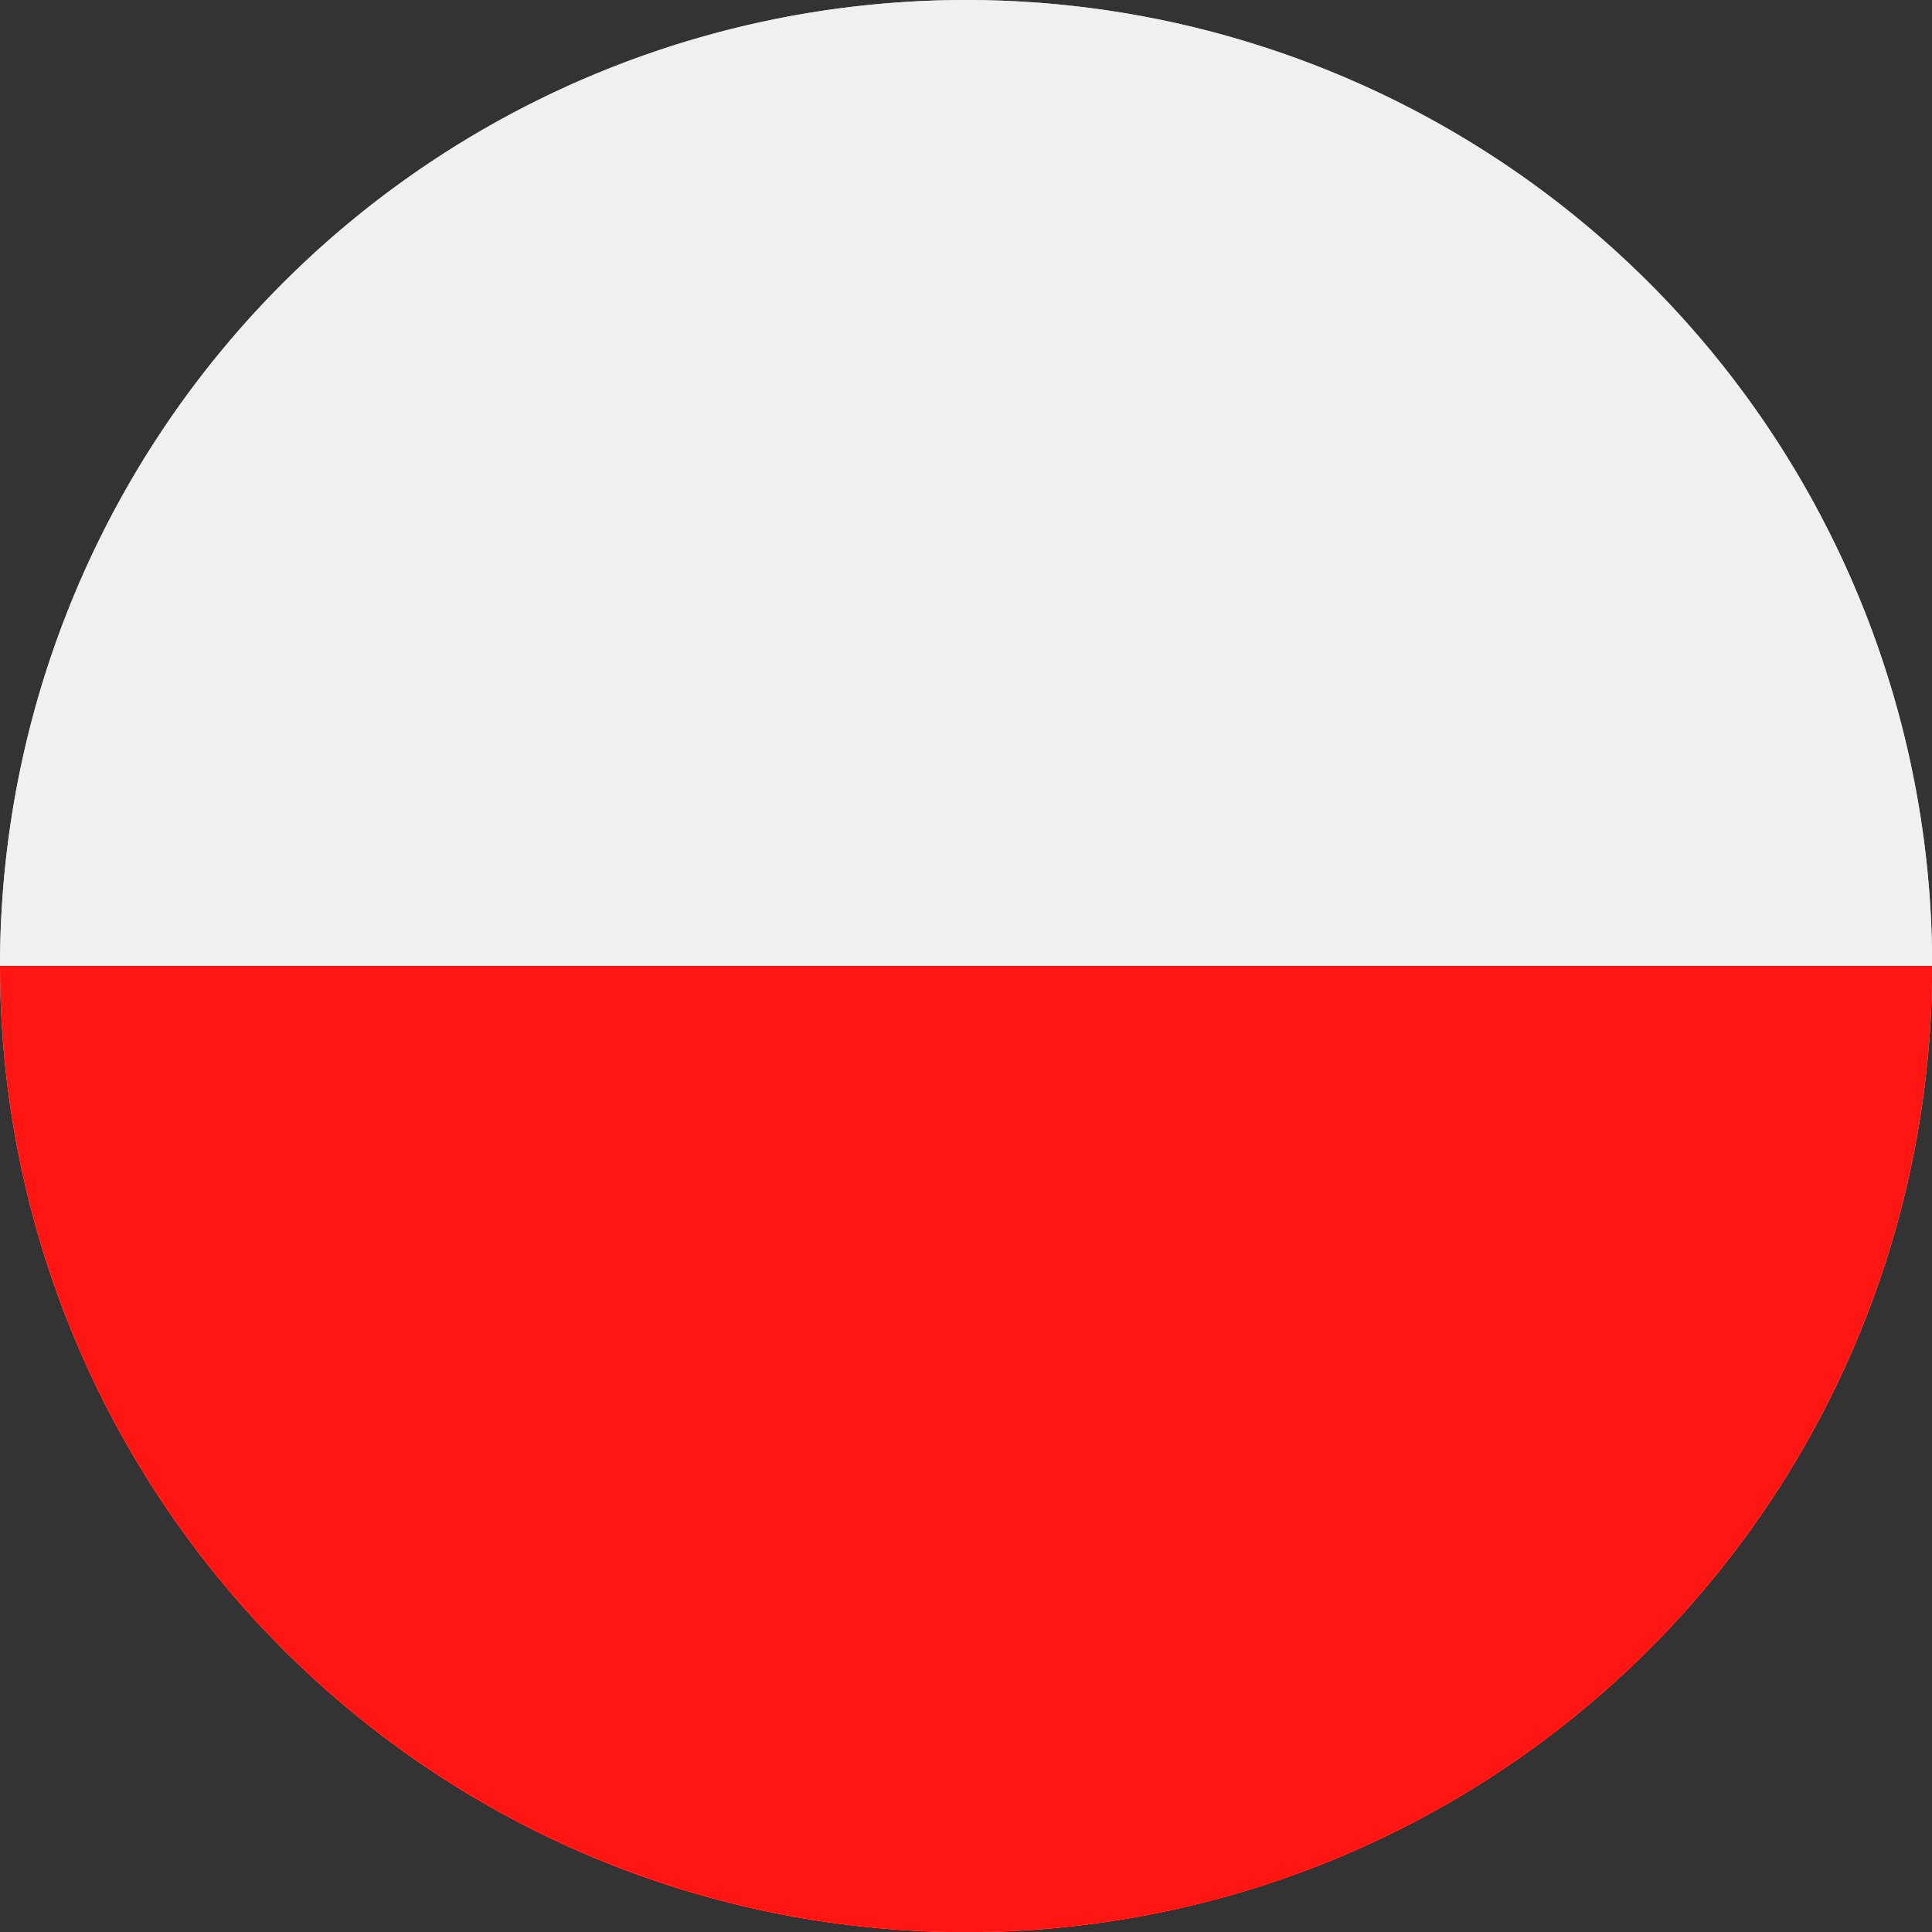
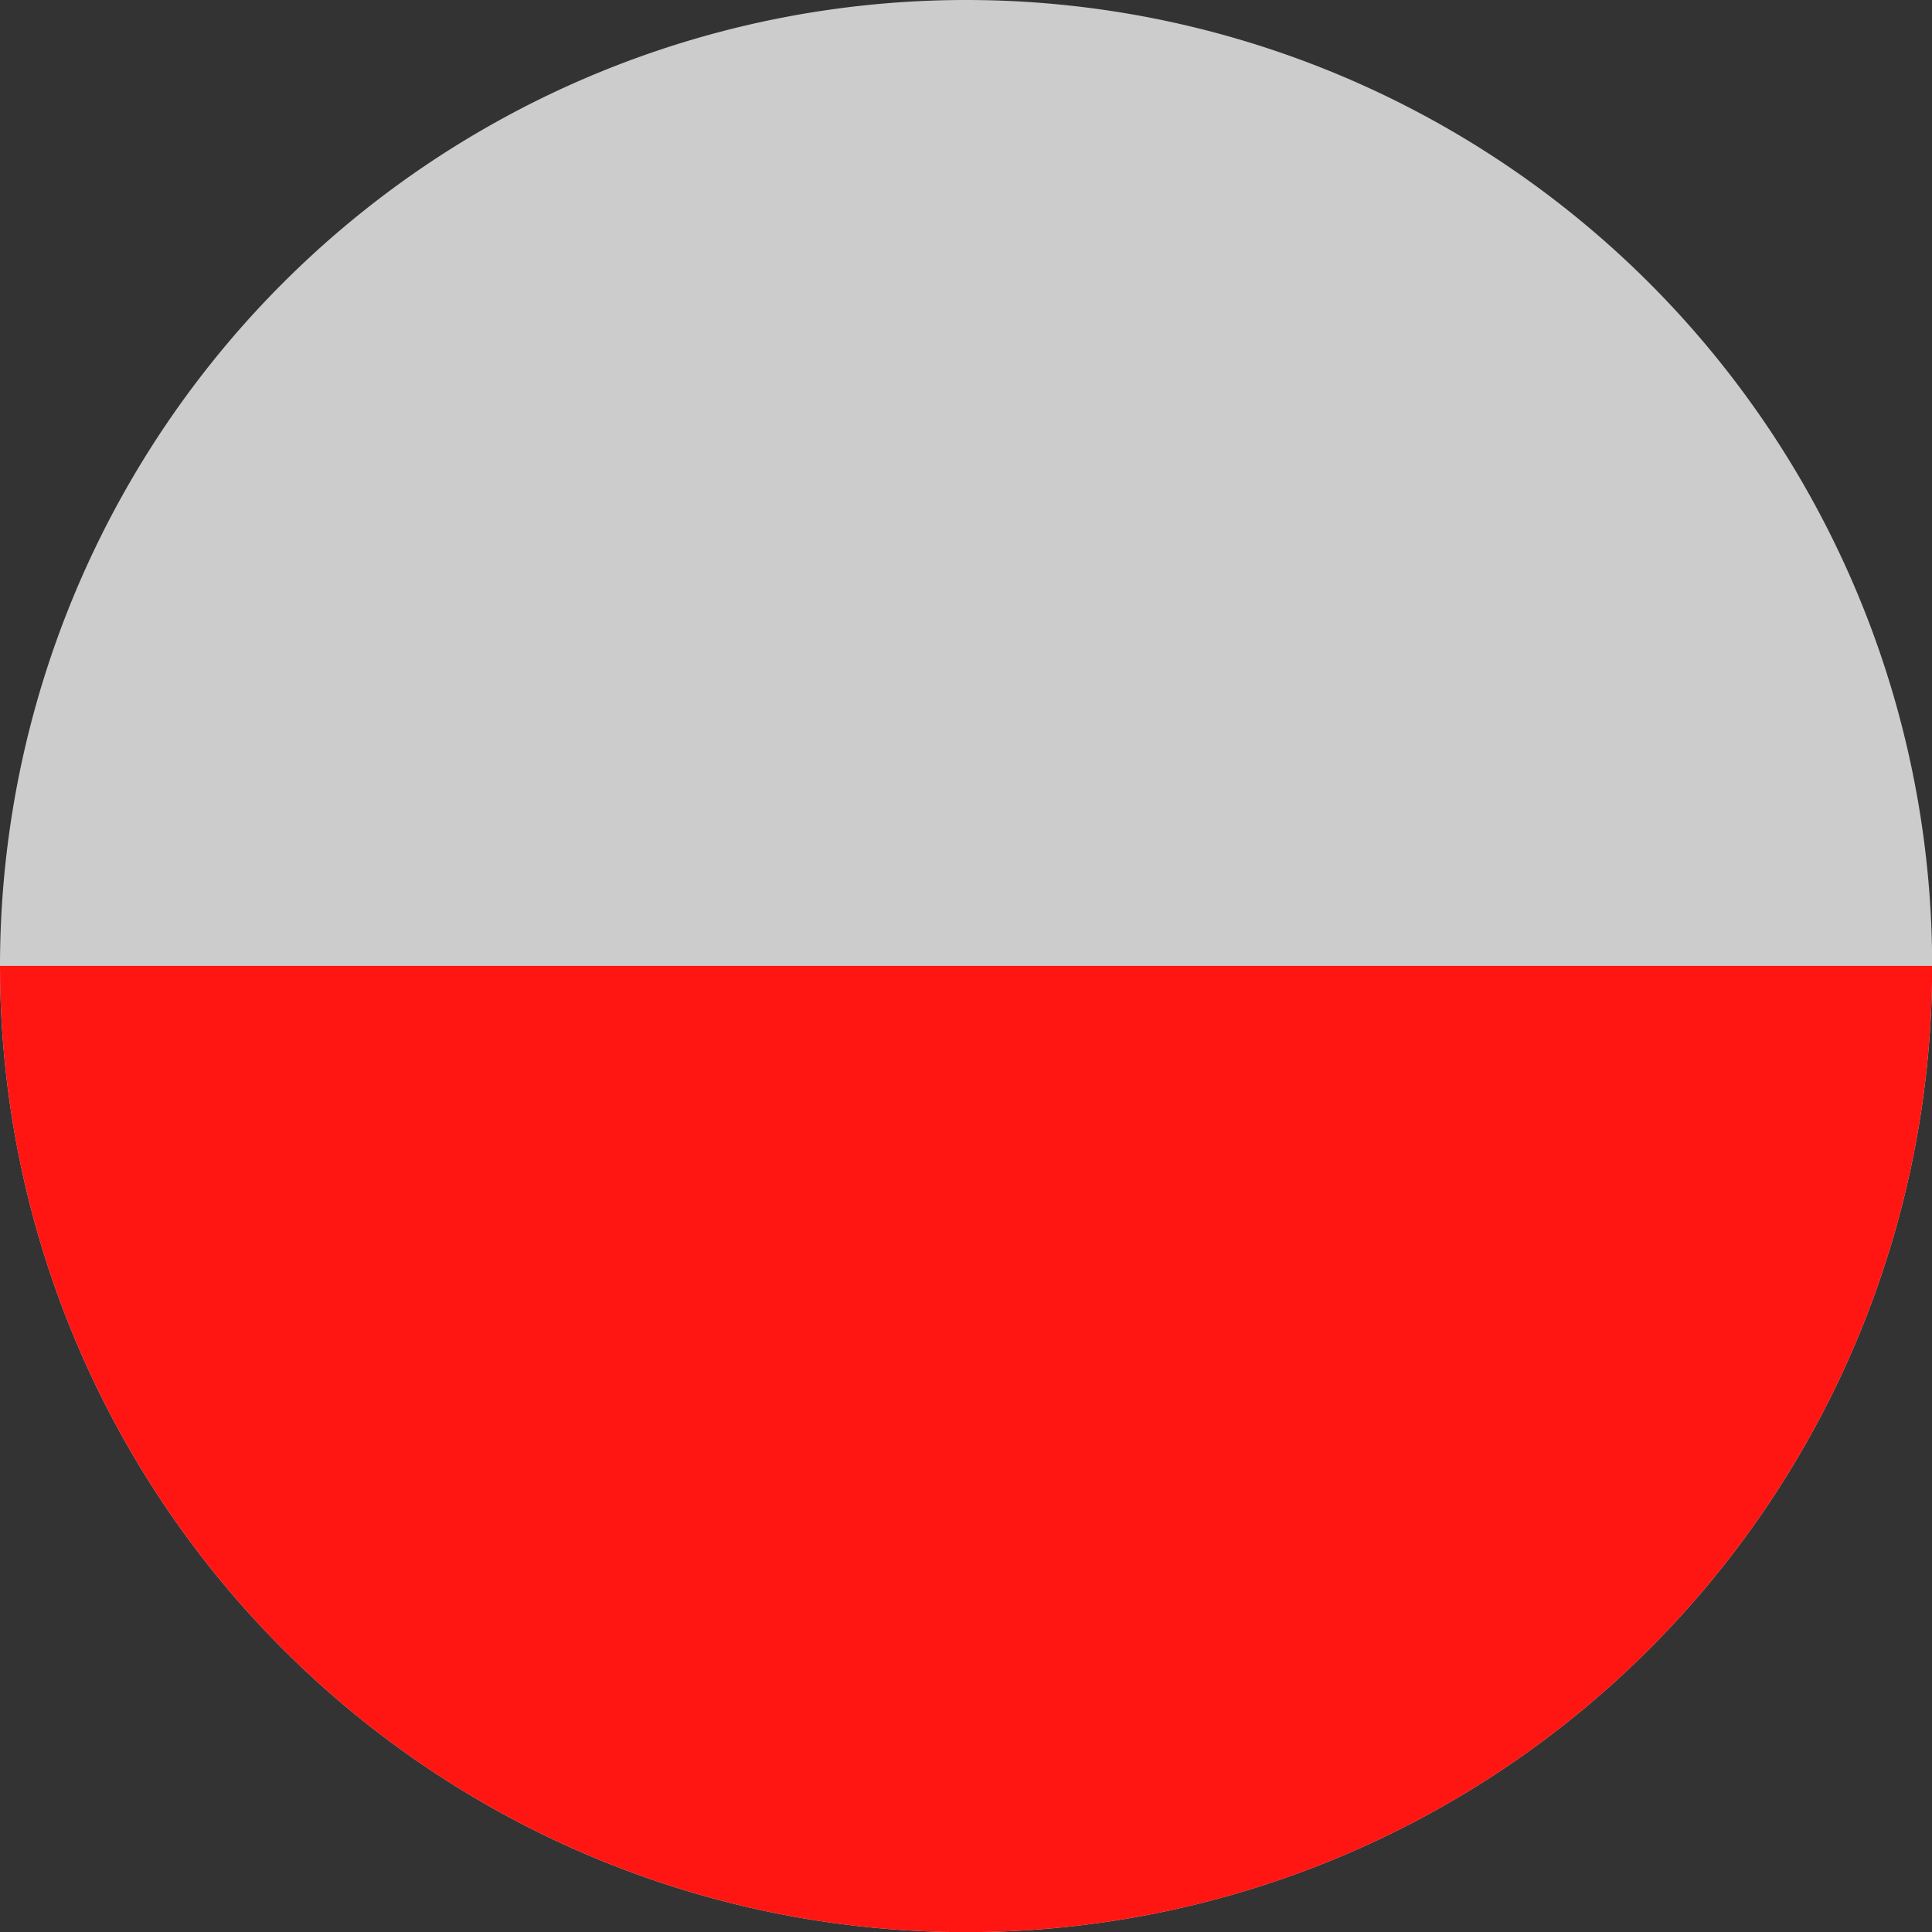
<svg xmlns="http://www.w3.org/2000/svg" id="Page_1" data-name="Page 1" viewBox="0 0 113.39 113.39">
  <rect x="0" y="0" width="113.39" height="113.39" fill="#333333" stroke="none" />
  <defs>
    <clipPath id="clip-path">
-       <path d="M56.69,0A56.7,56.7,0,1,1,0,56.69,56.7,56.7,0,0,1,56.69,0Z" style="fill:#ccc;clip-rule:evenodd" />
+       <path d="M56.69,0A56.7,56.7,0,1,1,0,56.69,56.7,56.7,0,0,1,56.69,0" style="fill:#ccc;clip-rule:evenodd" />
    </clipPath>
  </defs>
  <title>PL_Poland</title>
  <g id="Layer_1" data-name="Layer 1">
    <path d="M56.69,0A56.7,56.7,0,1,1,0,56.69,56.7,56.7,0,0,1,56.69,0Z" style="fill:#ccc;fill-rule:evenodd" />
    <g style="clip-path:url(#clip-path)">
-       <polygon points="141.73 0 -28.35 0 -28.35 56.69 141.73 56.69 141.73 0 141.73 0" style="fill:#f0f0f0" />
      <polygon points="141.73 56.69 -28.35 56.69 -28.35 113.39 141.73 113.39 141.73 56.69 141.73 56.69" style="fill:#ff1612" />
    </g>
  </g>
</svg>